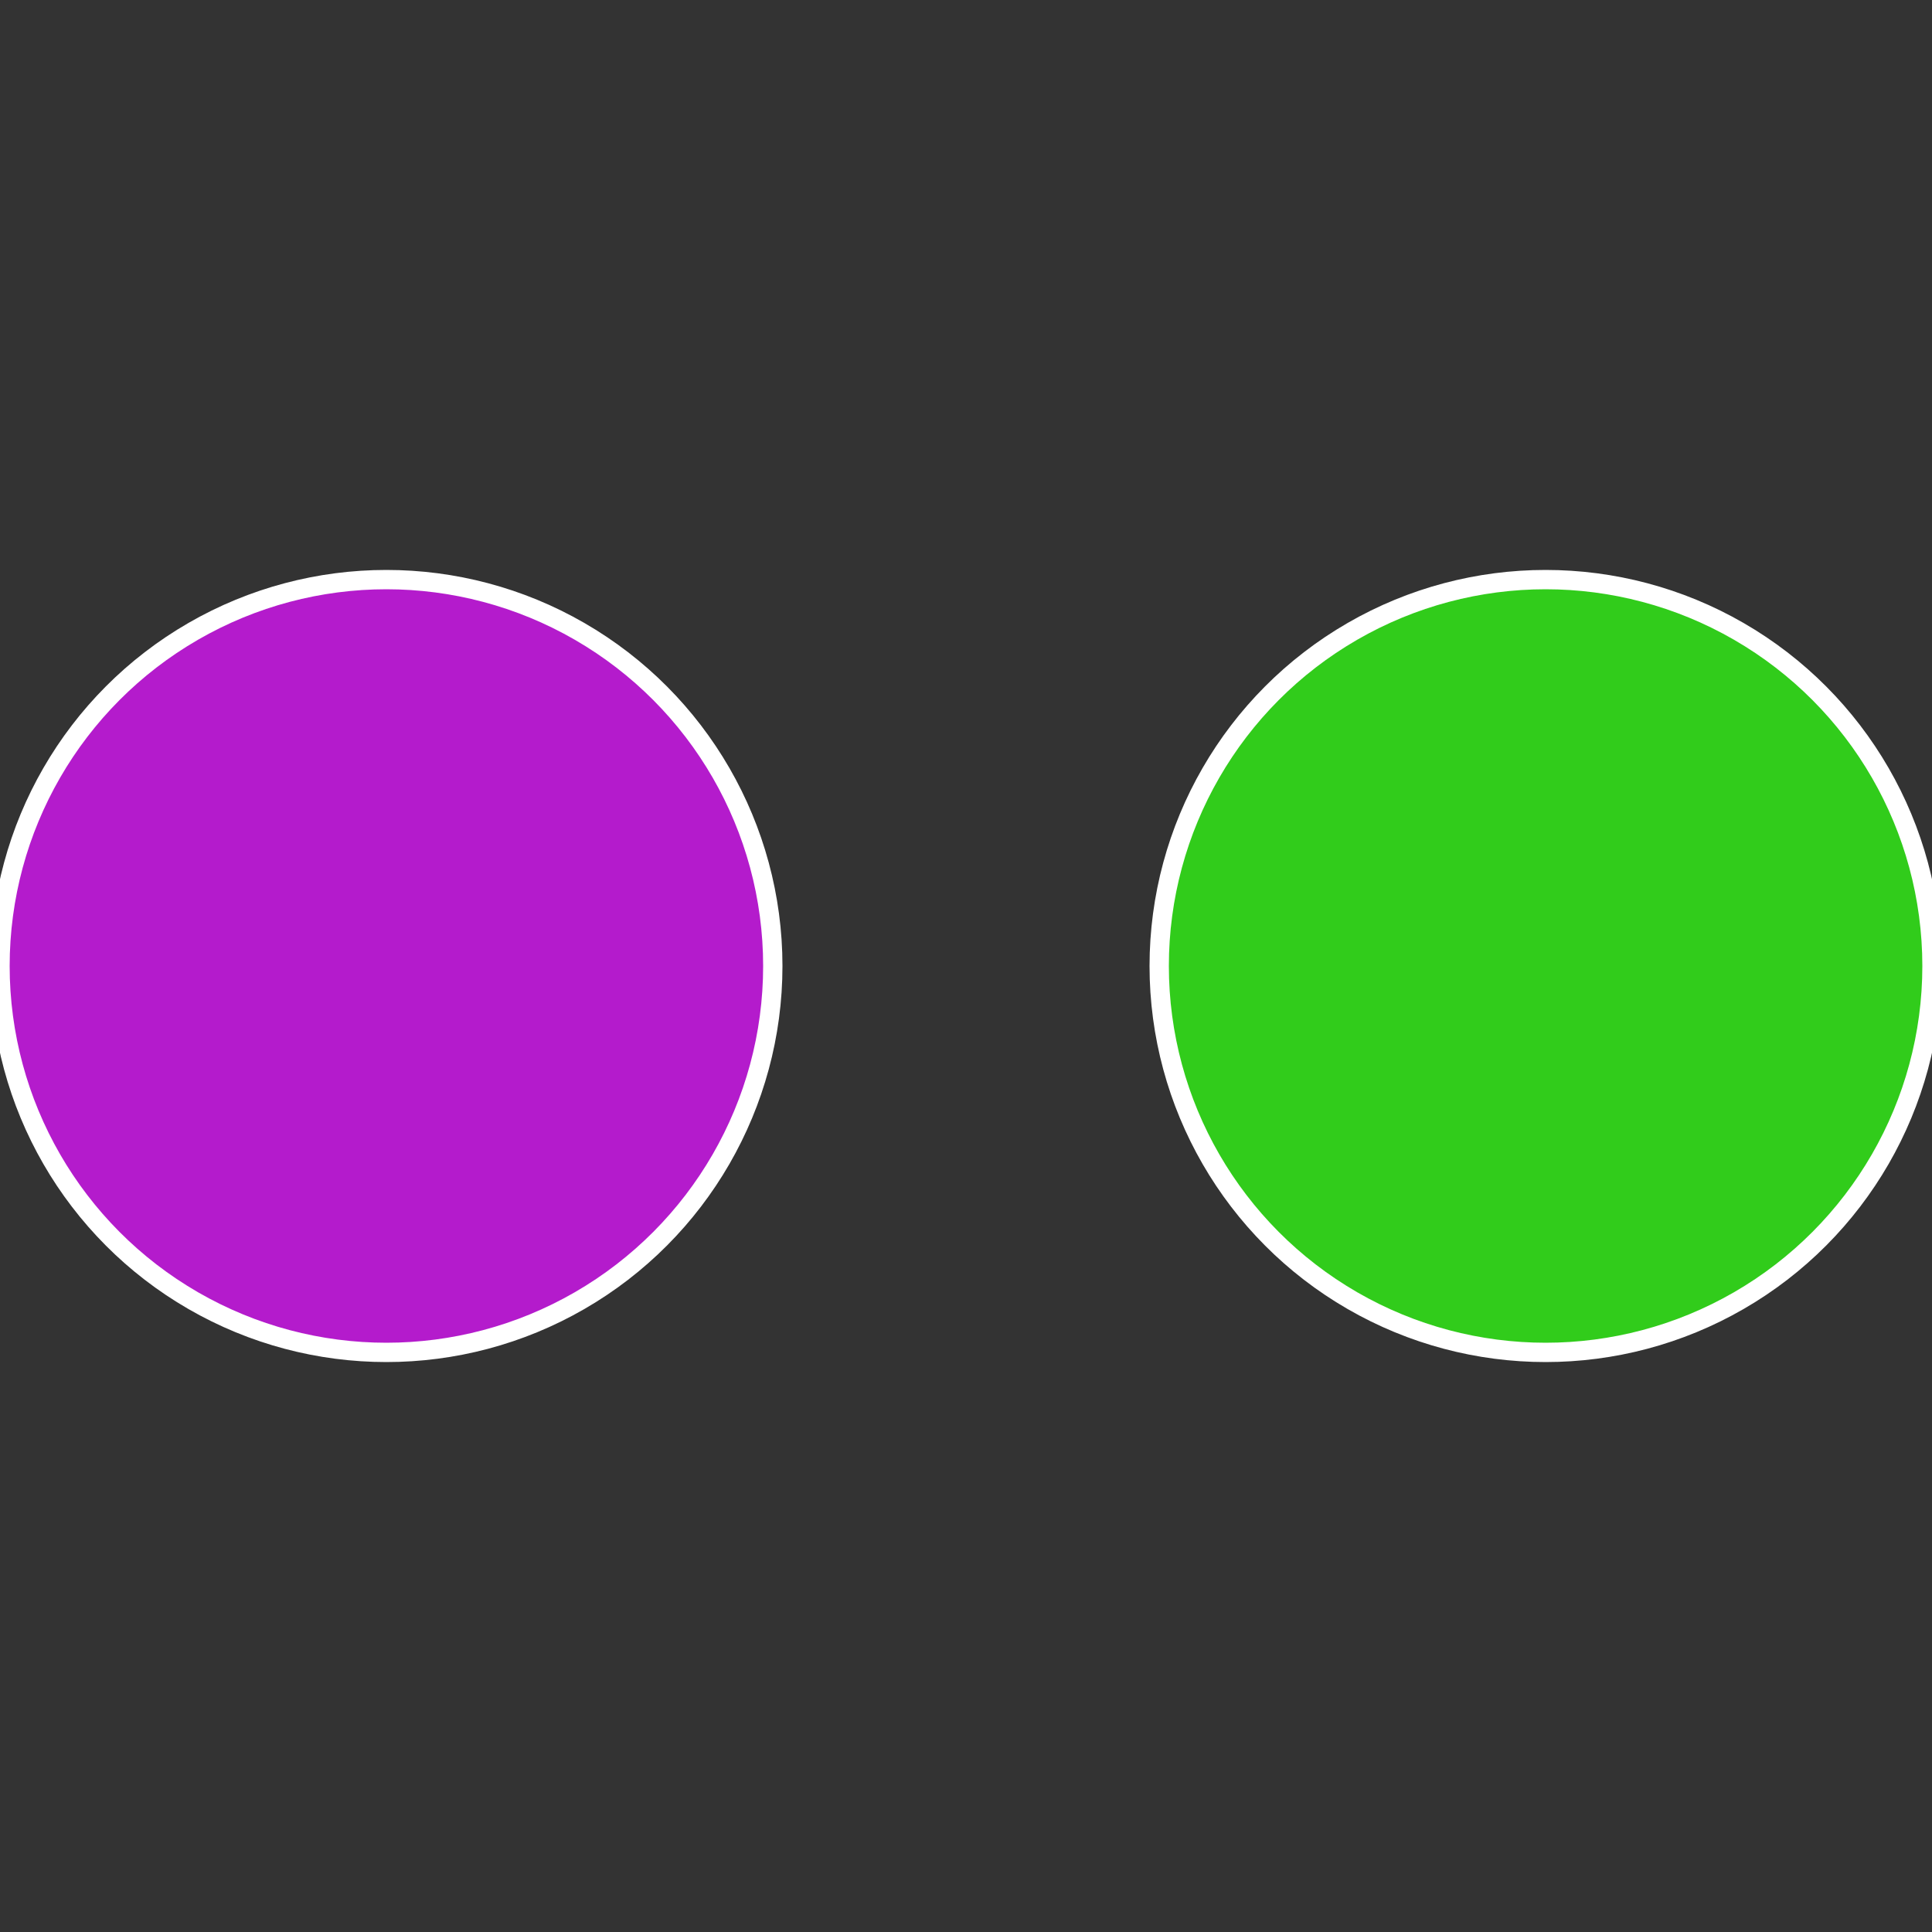
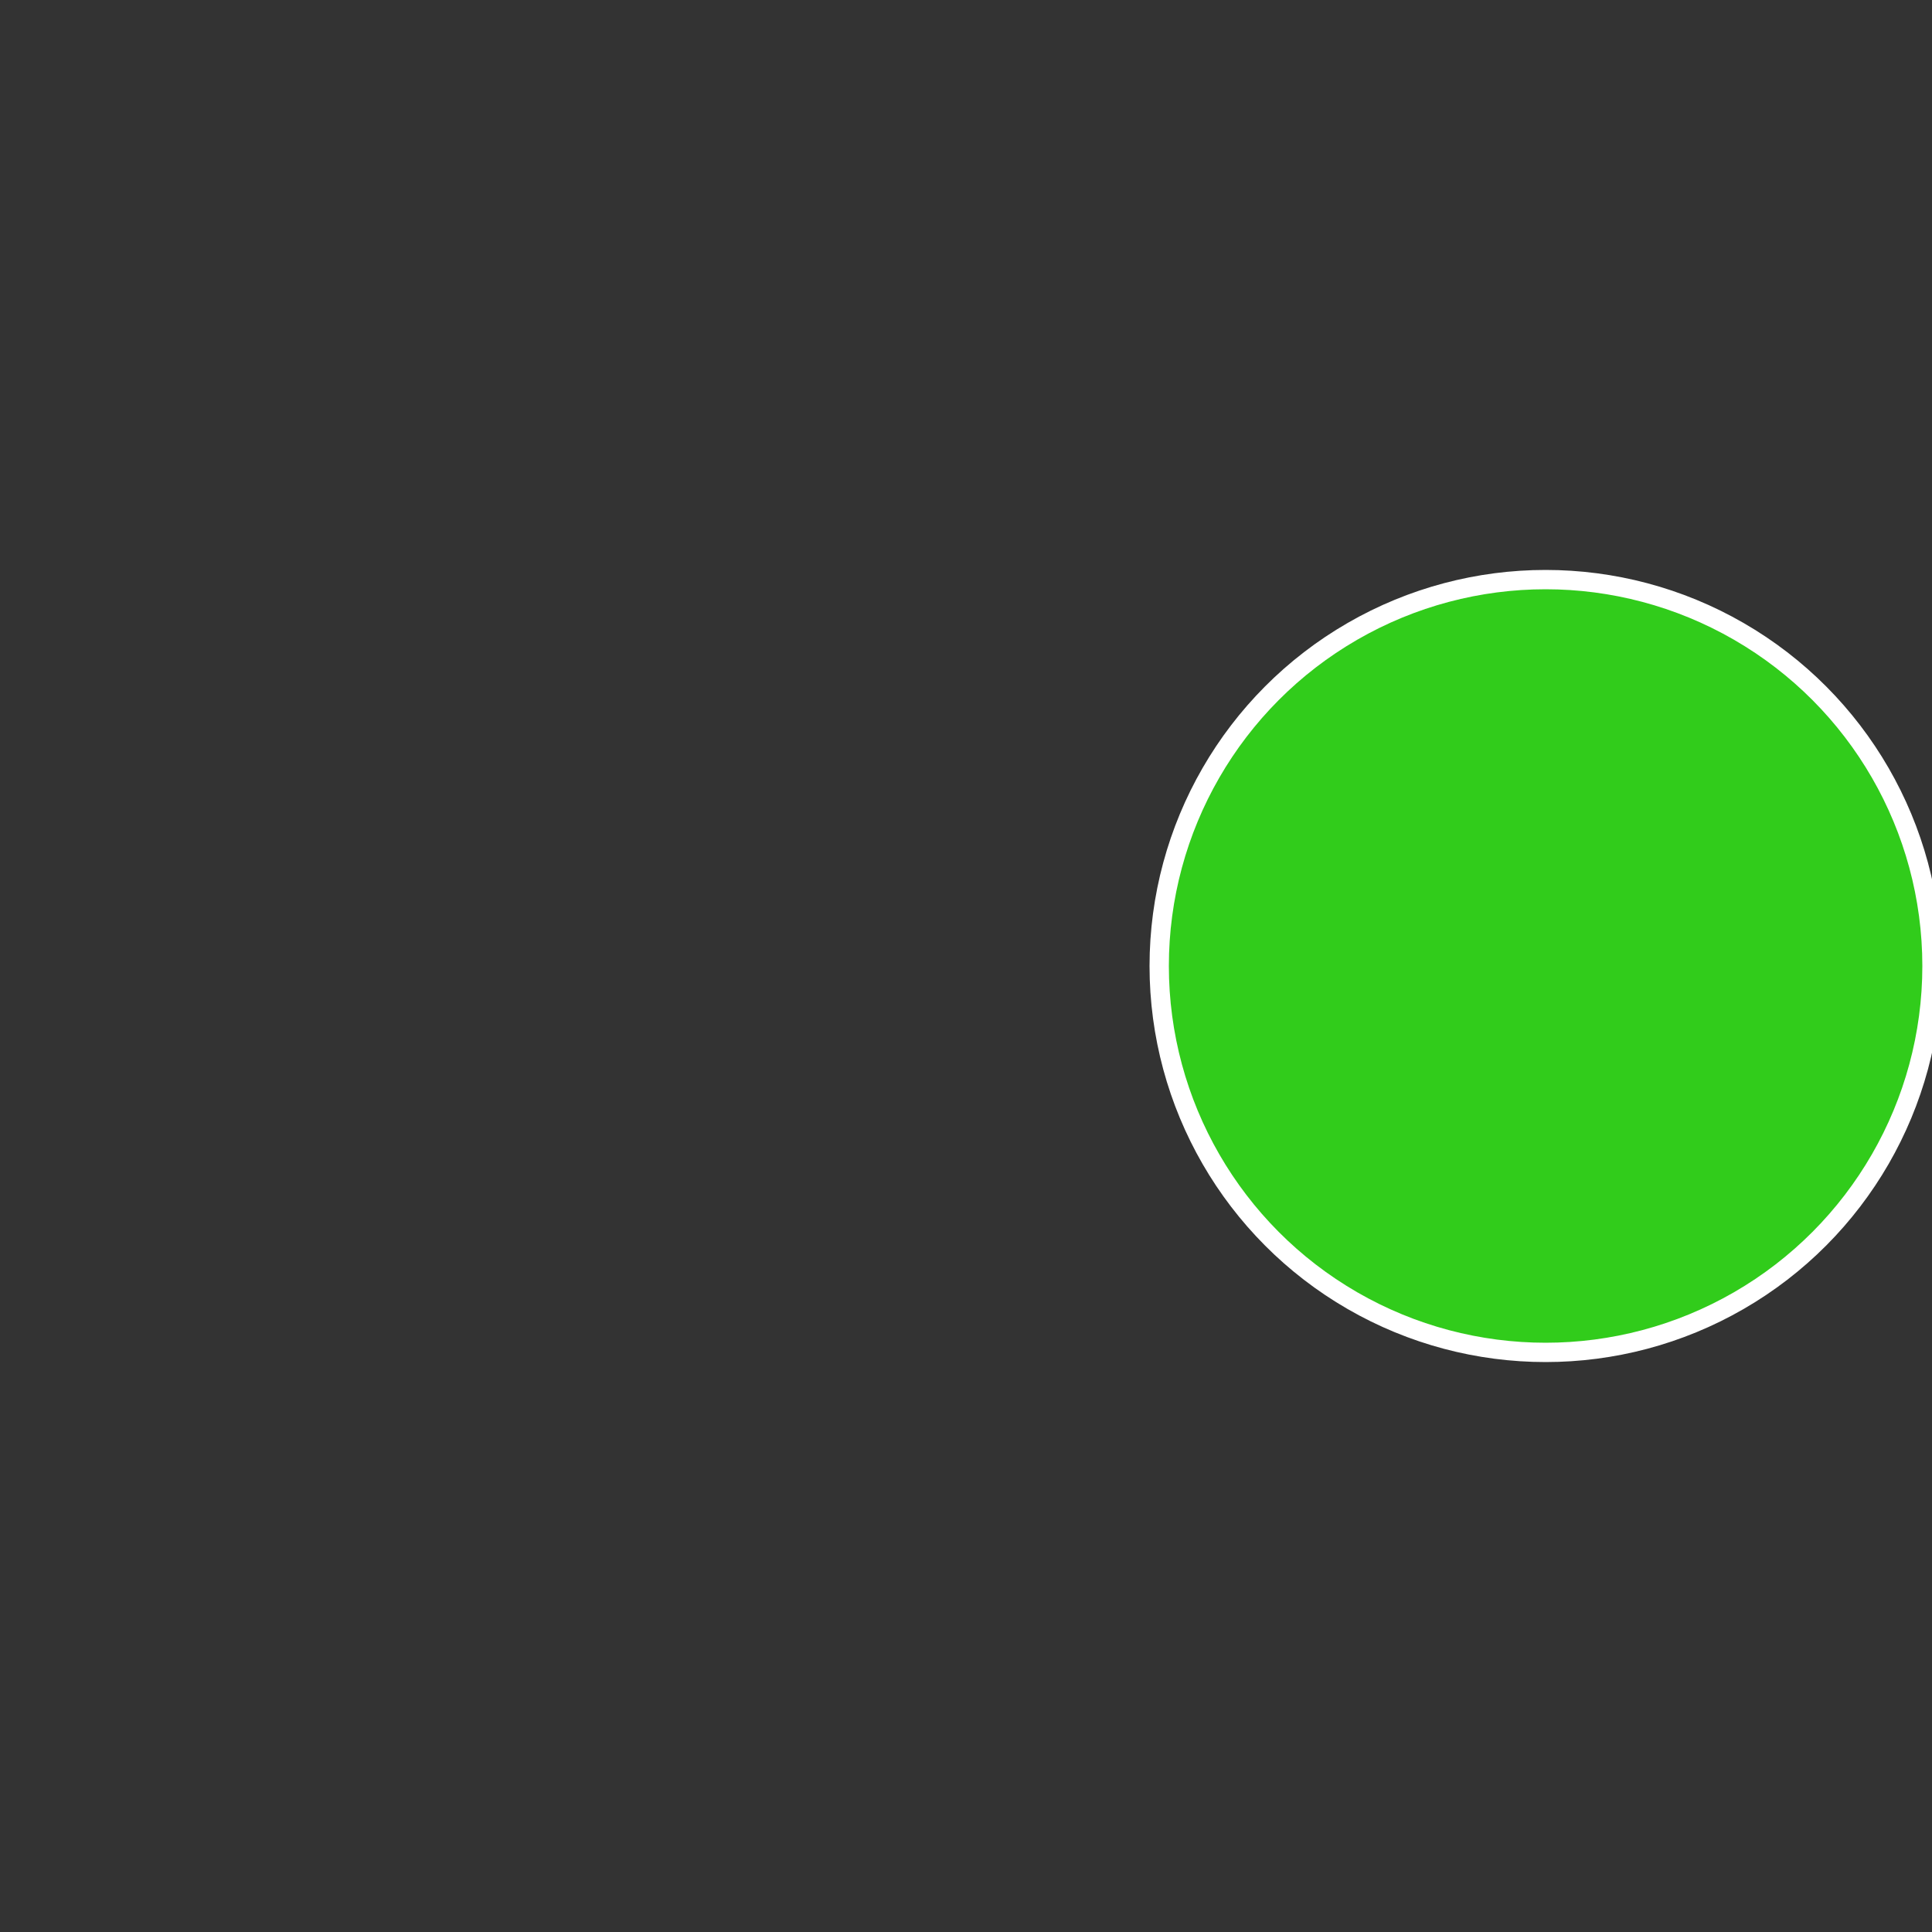
<svg xmlns="http://www.w3.org/2000/svg" width="500" height="500" viewBox="-1 -1 2 2">
  <rect x="-1" y="-1" width="2" height="2" fill="#333333" stroke="none" />
  <circle cx="0.6" cy="0" r="0.4" fill="#31cc1b" stroke="#fff" stroke-width="1%" />
-   <circle cx="-0.6" cy="7.3478807948841E-17" r="0.4" fill="#b41bcc" stroke="#fff" stroke-width="1%" />
</svg>